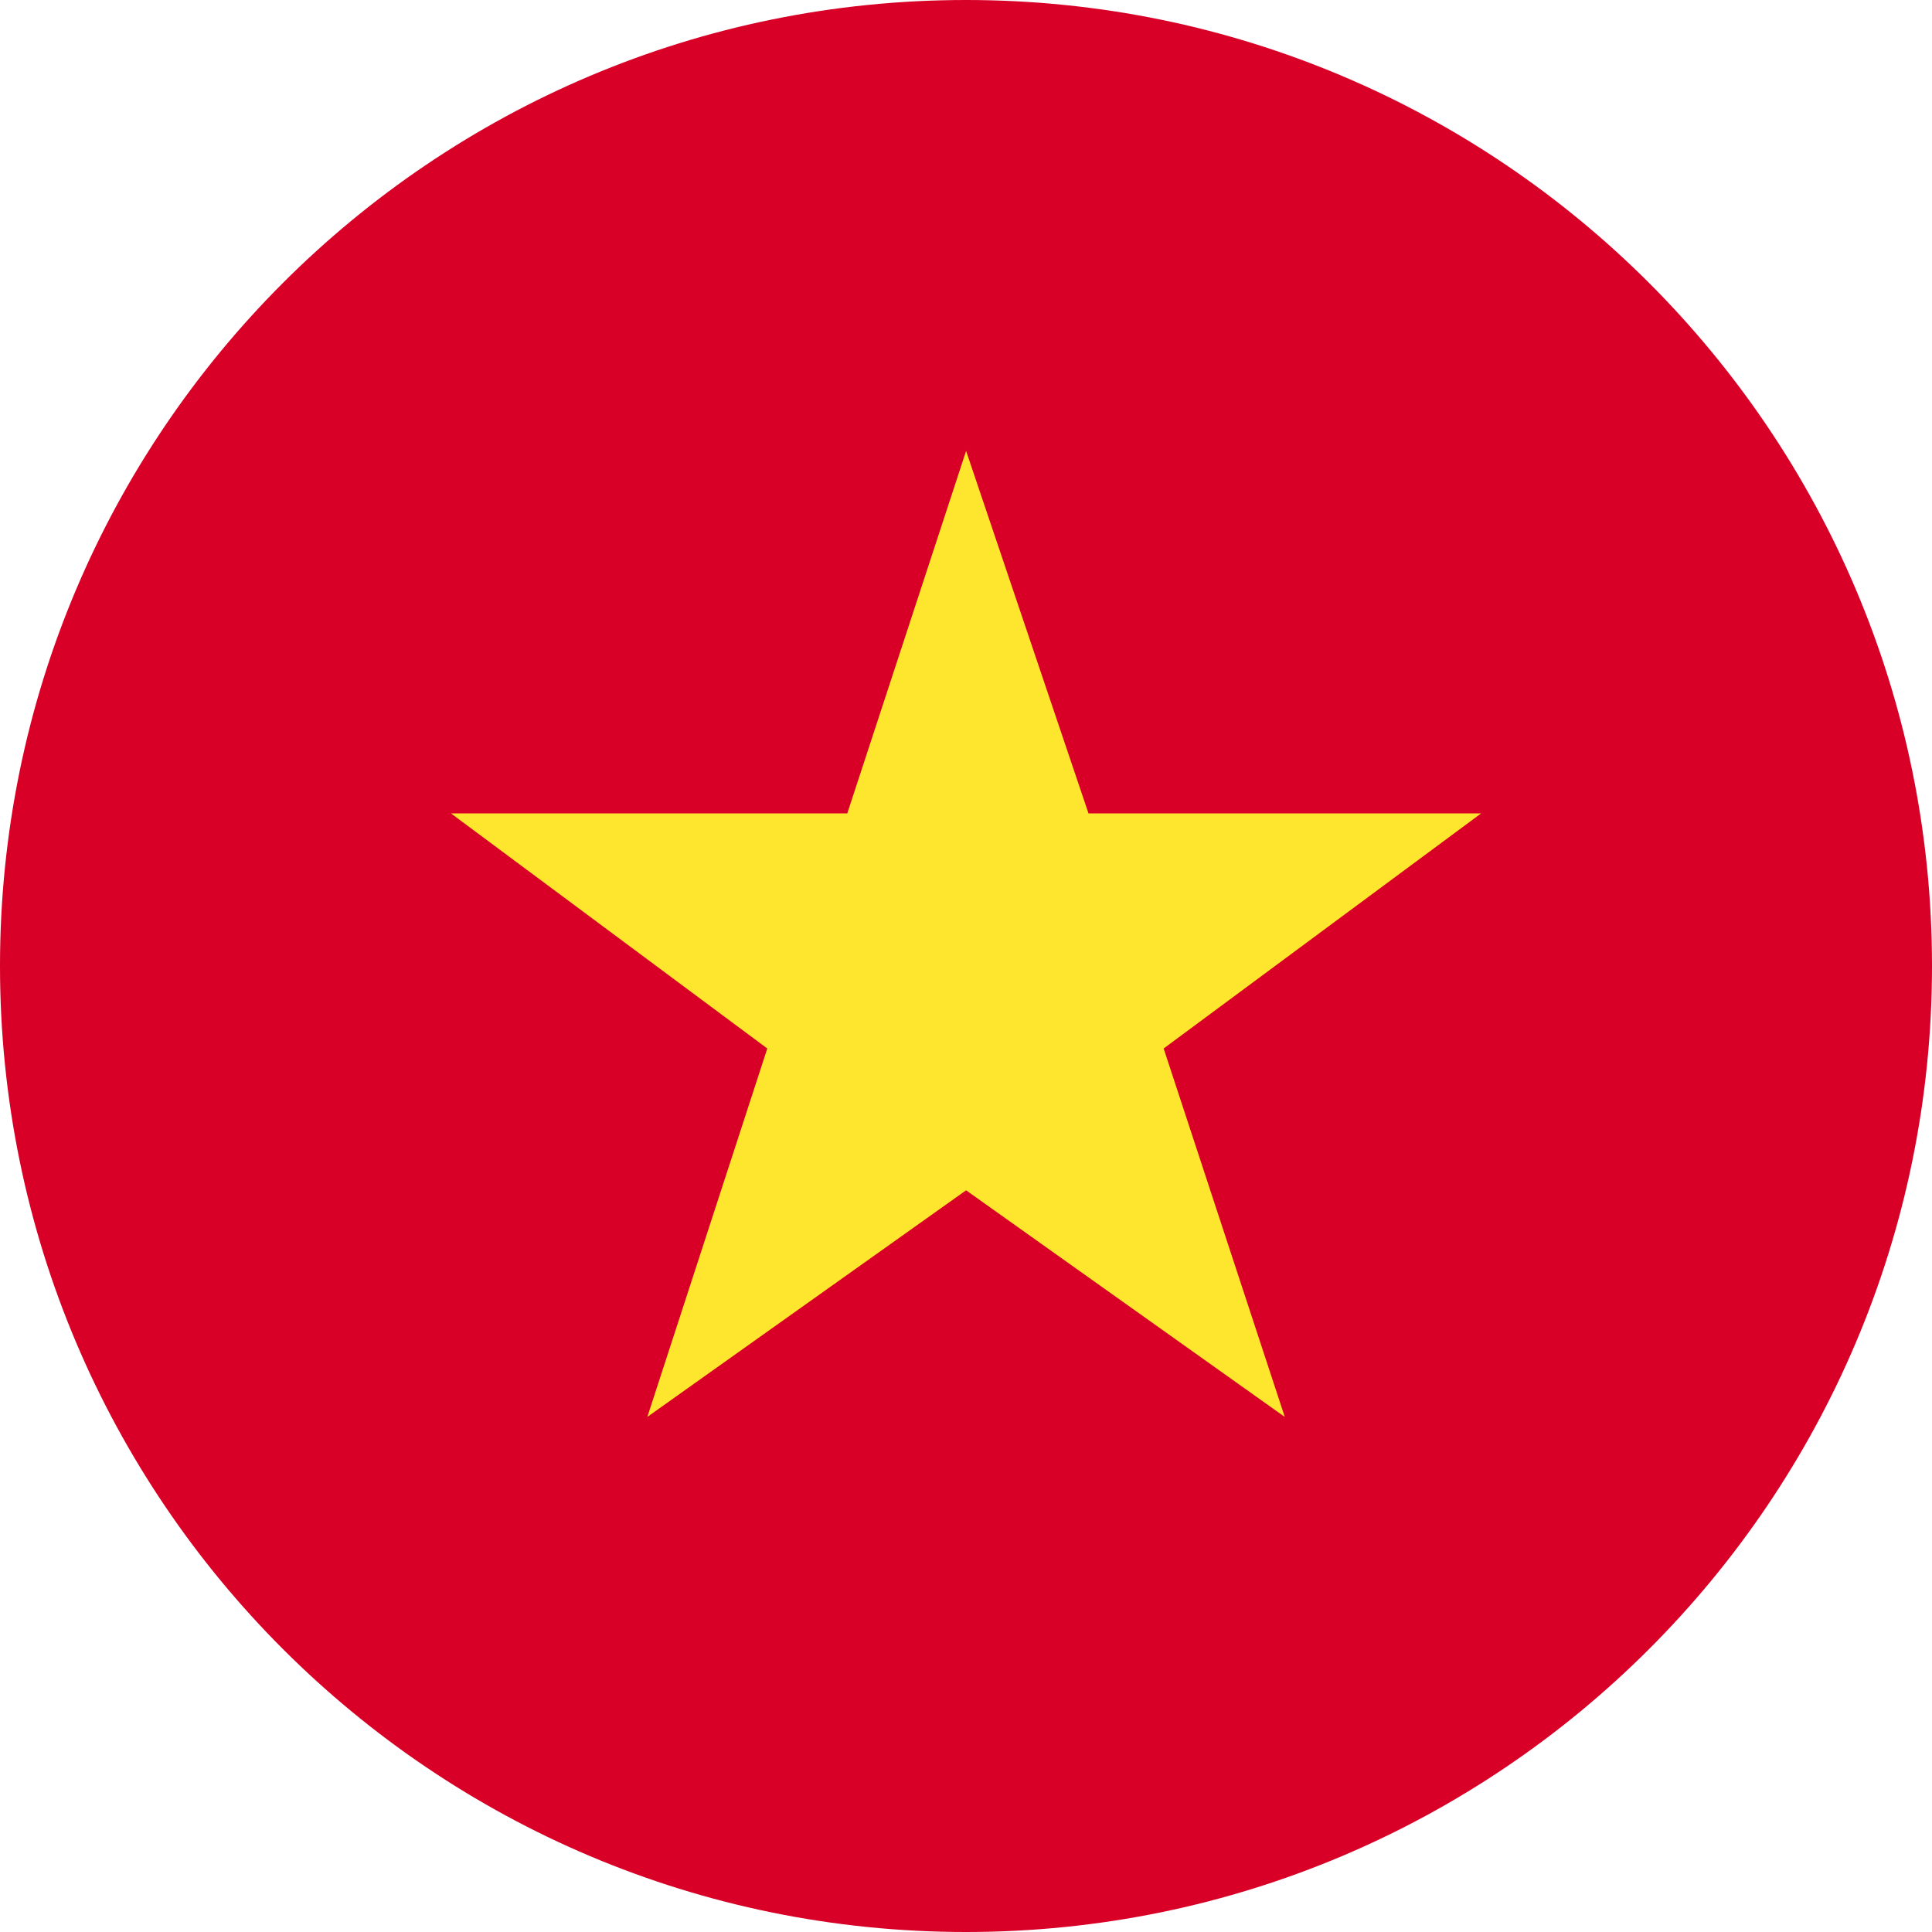
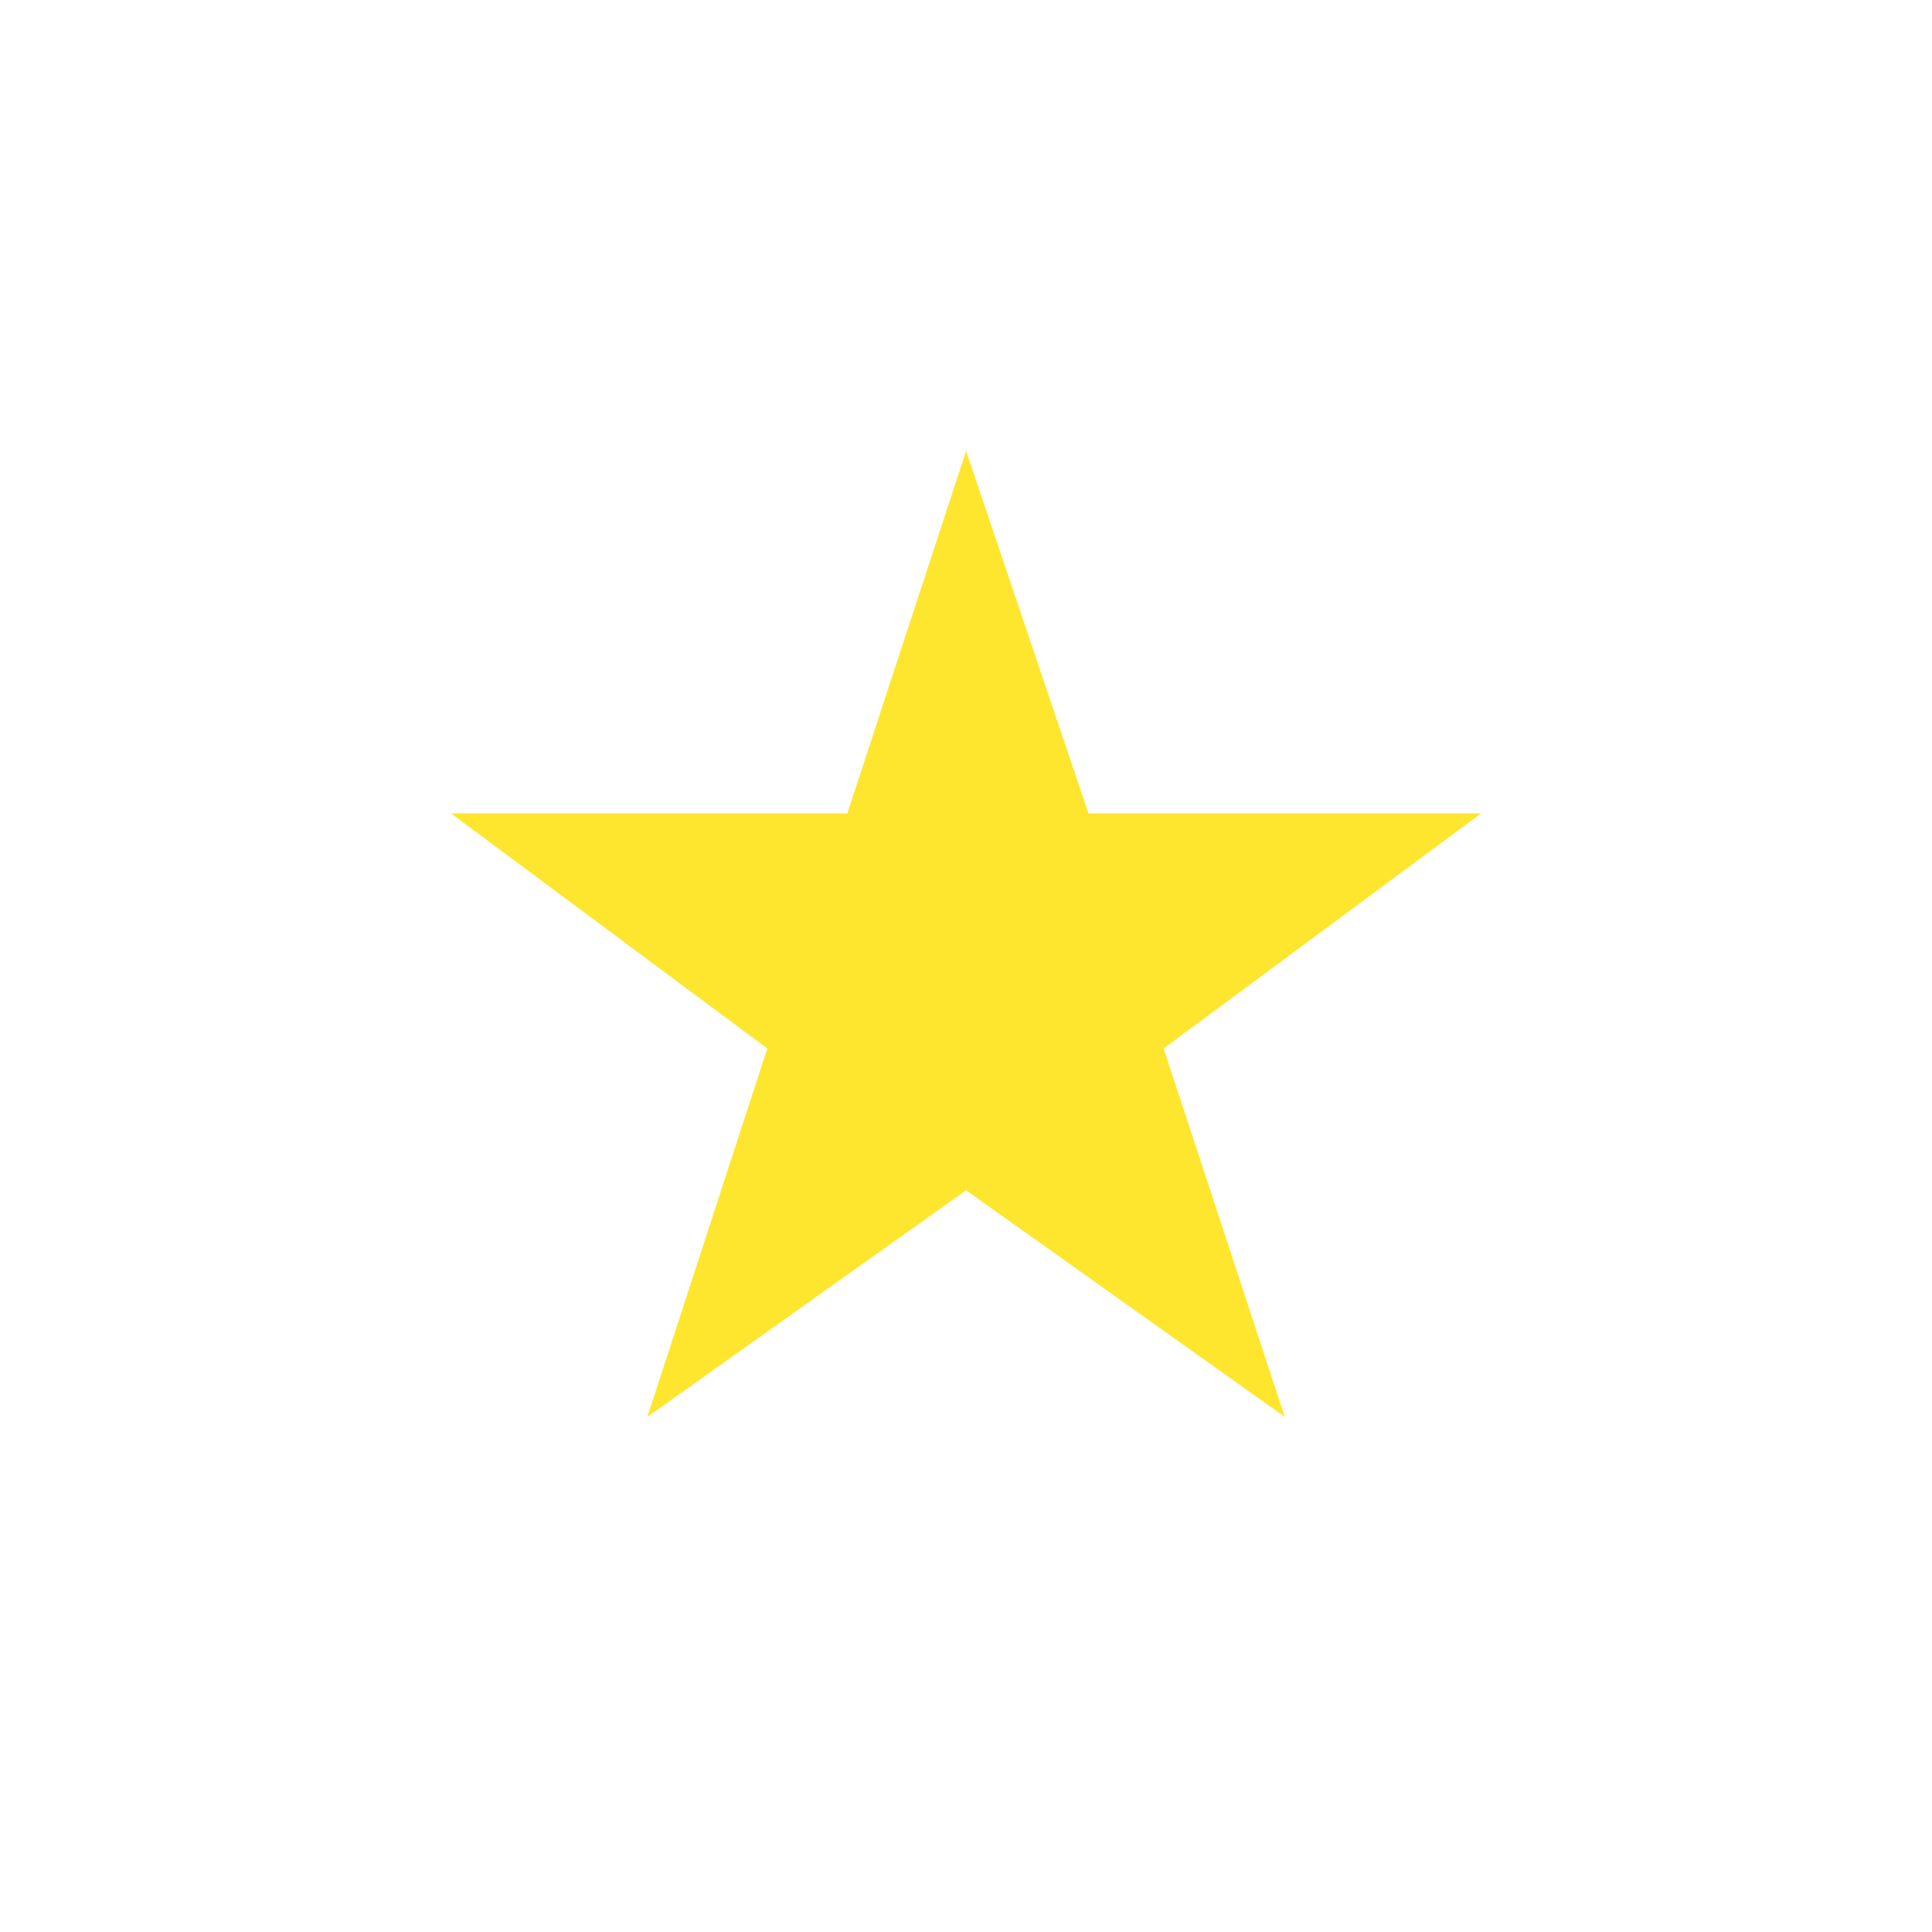
<svg xmlns="http://www.w3.org/2000/svg" width="20" height="20" viewBox="0 0 20 20" fill="none">
  <g clip-path="url(#clip0_11234_34374)">
-     <path d="M10 20C15.523 20 20 15.523 20 10C20 4.477 15.523 0 10 0C4.477 0 0 4.477 0 10C0 15.523 4.477 20 10 20Z" fill="#D80027" />
    <path d="M10.001 12.322L13.3 14.668L12.046 10.854L15.333 8.42H11.268L10.001 4.668L8.771 8.42H4.668L7.943 10.854L6.701 14.668L10.001 12.322Z" fill="#FFE62E" />
  </g>
  <defs>
    <clipPath id="clip0_11234_34374">
      <rect width="20" height="20" fill="white" />
    </clipPath>
  </defs>
</svg>